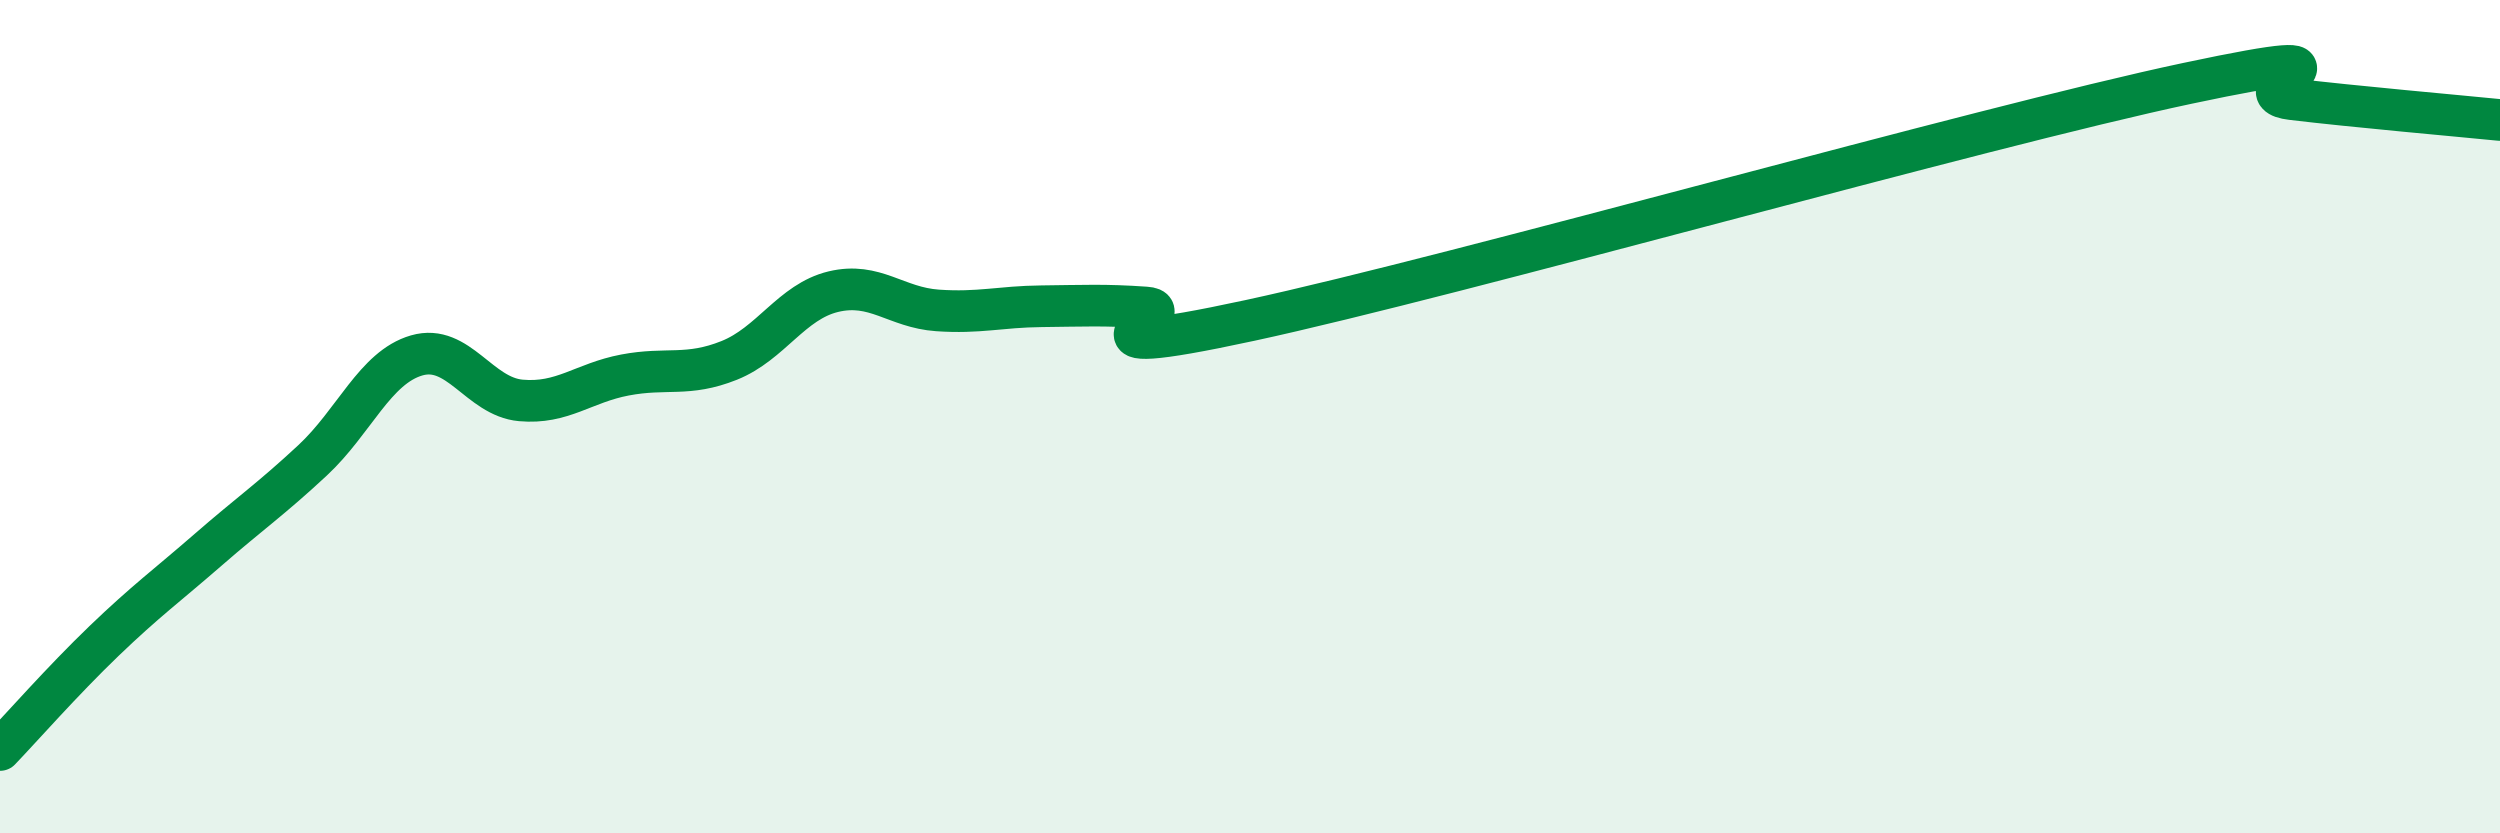
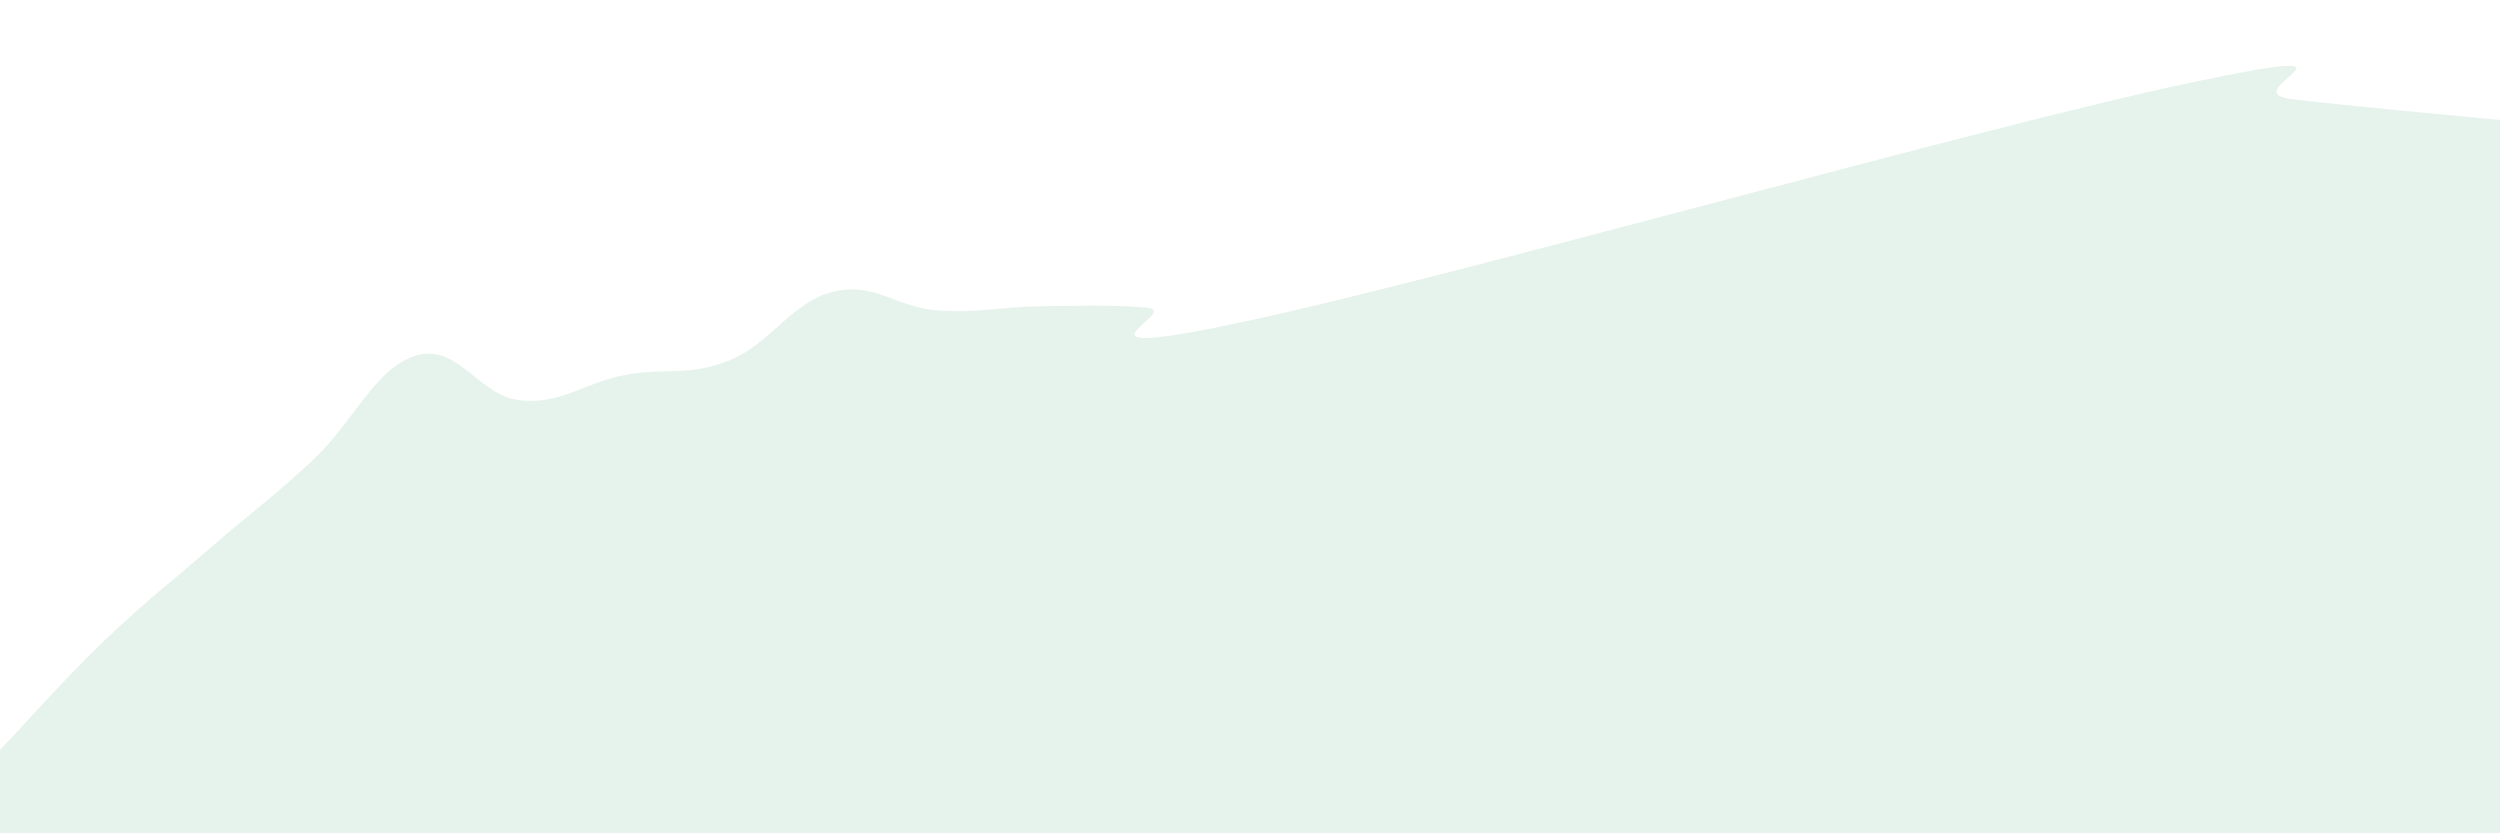
<svg xmlns="http://www.w3.org/2000/svg" width="60" height="20" viewBox="0 0 60 20">
  <path d="M 0,18 C 0.5,17.48 1.5,16.34 2.5,15.38 C 3.5,14.42 4,14.06 5,13.19 C 6,12.32 6.5,11.98 7.5,11.05 C 8.5,10.12 9,8.82 10,8.53 C 11,8.24 11.5,9.52 12.5,9.61 C 13.5,9.7 14,9.19 15,9 C 16,8.81 16.5,9.05 17.5,8.65 C 18.5,8.25 19,7.24 20,7 C 21,6.76 21.5,7.38 22.5,7.45 C 23.5,7.52 24,7.36 25,7.35 C 26,7.34 26.5,7.31 27.5,7.38 C 28.5,7.45 25,8.77 30,7.69 C 35,6.61 47.5,3.06 52.5,2 C 57.5,0.94 53.5,2.2 55,2.38 C 56.5,2.56 59,2.78 60,2.88L60 20L0 20Z" fill="#008740" opacity="0.1" stroke-linecap="round" stroke-linejoin="round" />
-   <path d="M 0,18 C 0.5,17.48 1.5,16.34 2.5,15.38 C 3.5,14.42 4,14.06 5,13.19 C 6,12.32 6.5,11.98 7.5,11.05 C 8.5,10.12 9,8.82 10,8.53 C 11,8.24 11.5,9.52 12.5,9.61 C 13.5,9.7 14,9.19 15,9 C 16,8.81 16.5,9.05 17.5,8.65 C 18.5,8.25 19,7.24 20,7 C 21,6.76 21.5,7.38 22.5,7.45 C 23.5,7.52 24,7.36 25,7.35 C 26,7.34 26.5,7.31 27.5,7.38 C 28.5,7.45 25,8.77 30,7.69 C 35,6.61 47.5,3.06 52.5,2 C 57.5,0.94 53.5,2.2 55,2.38 C 56.5,2.56 59,2.78 60,2.88" stroke="#008740" stroke-width="1" fill="none" stroke-linecap="round" stroke-linejoin="round" />
</svg>